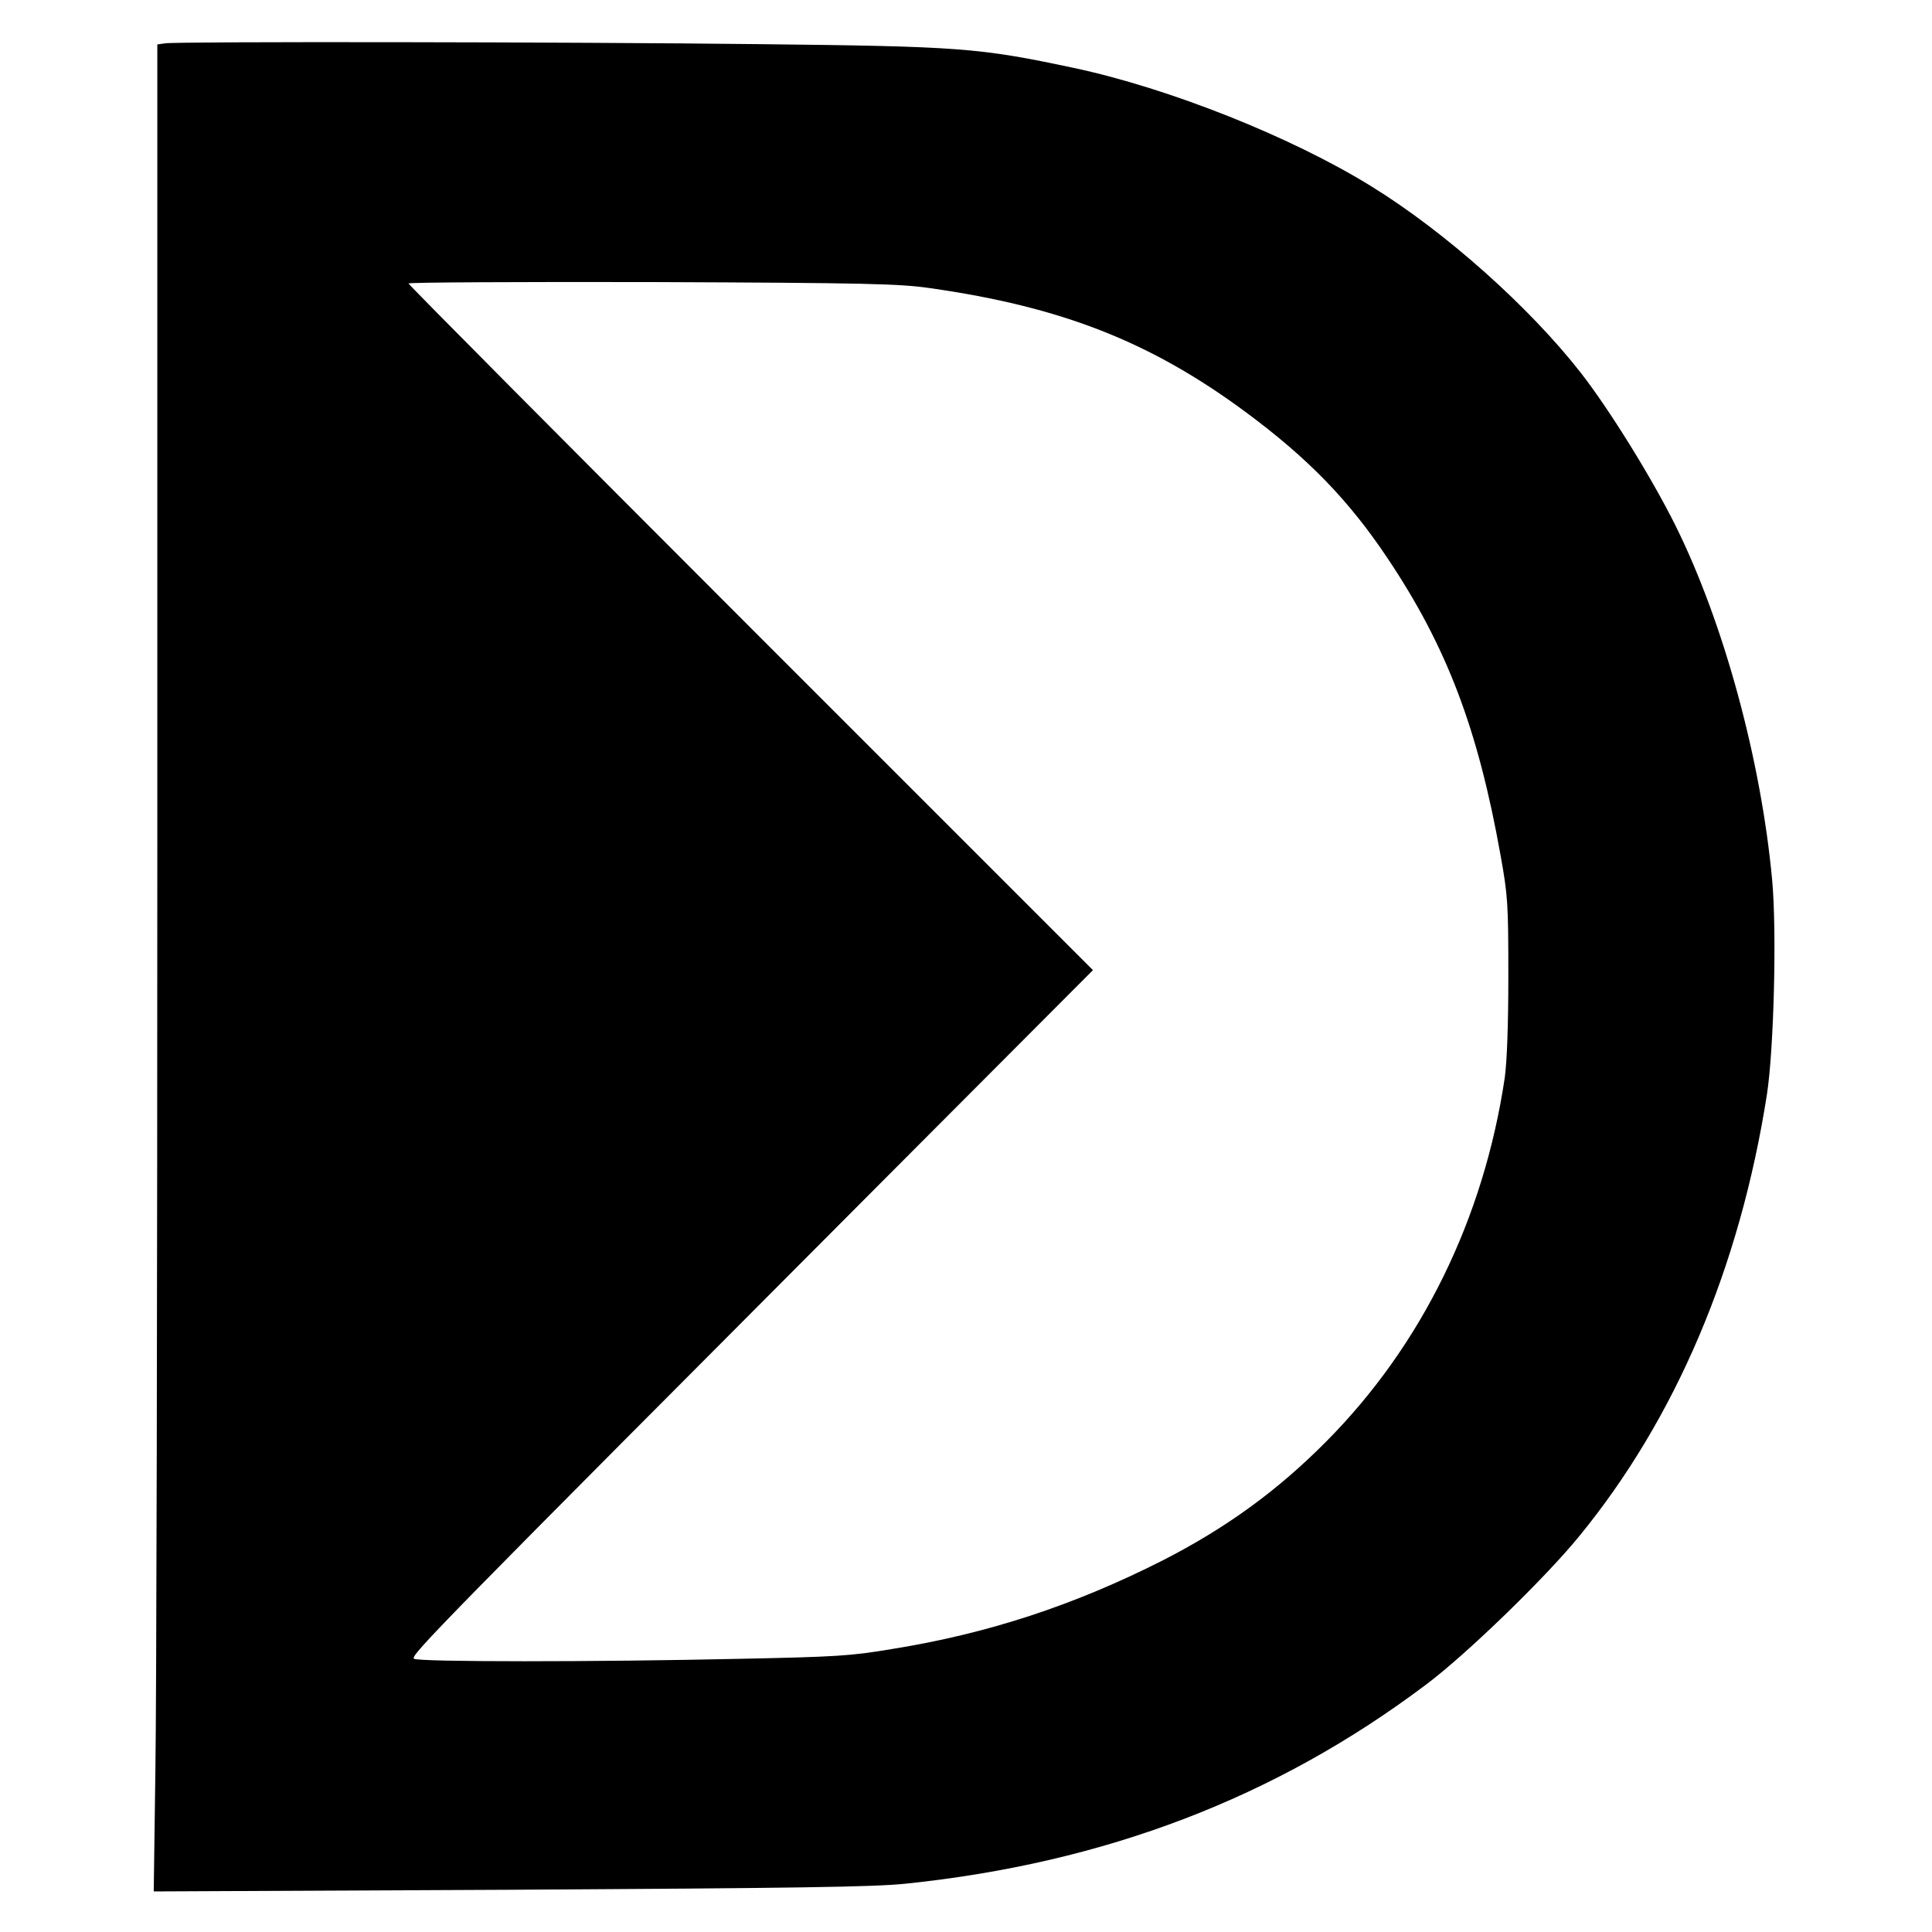
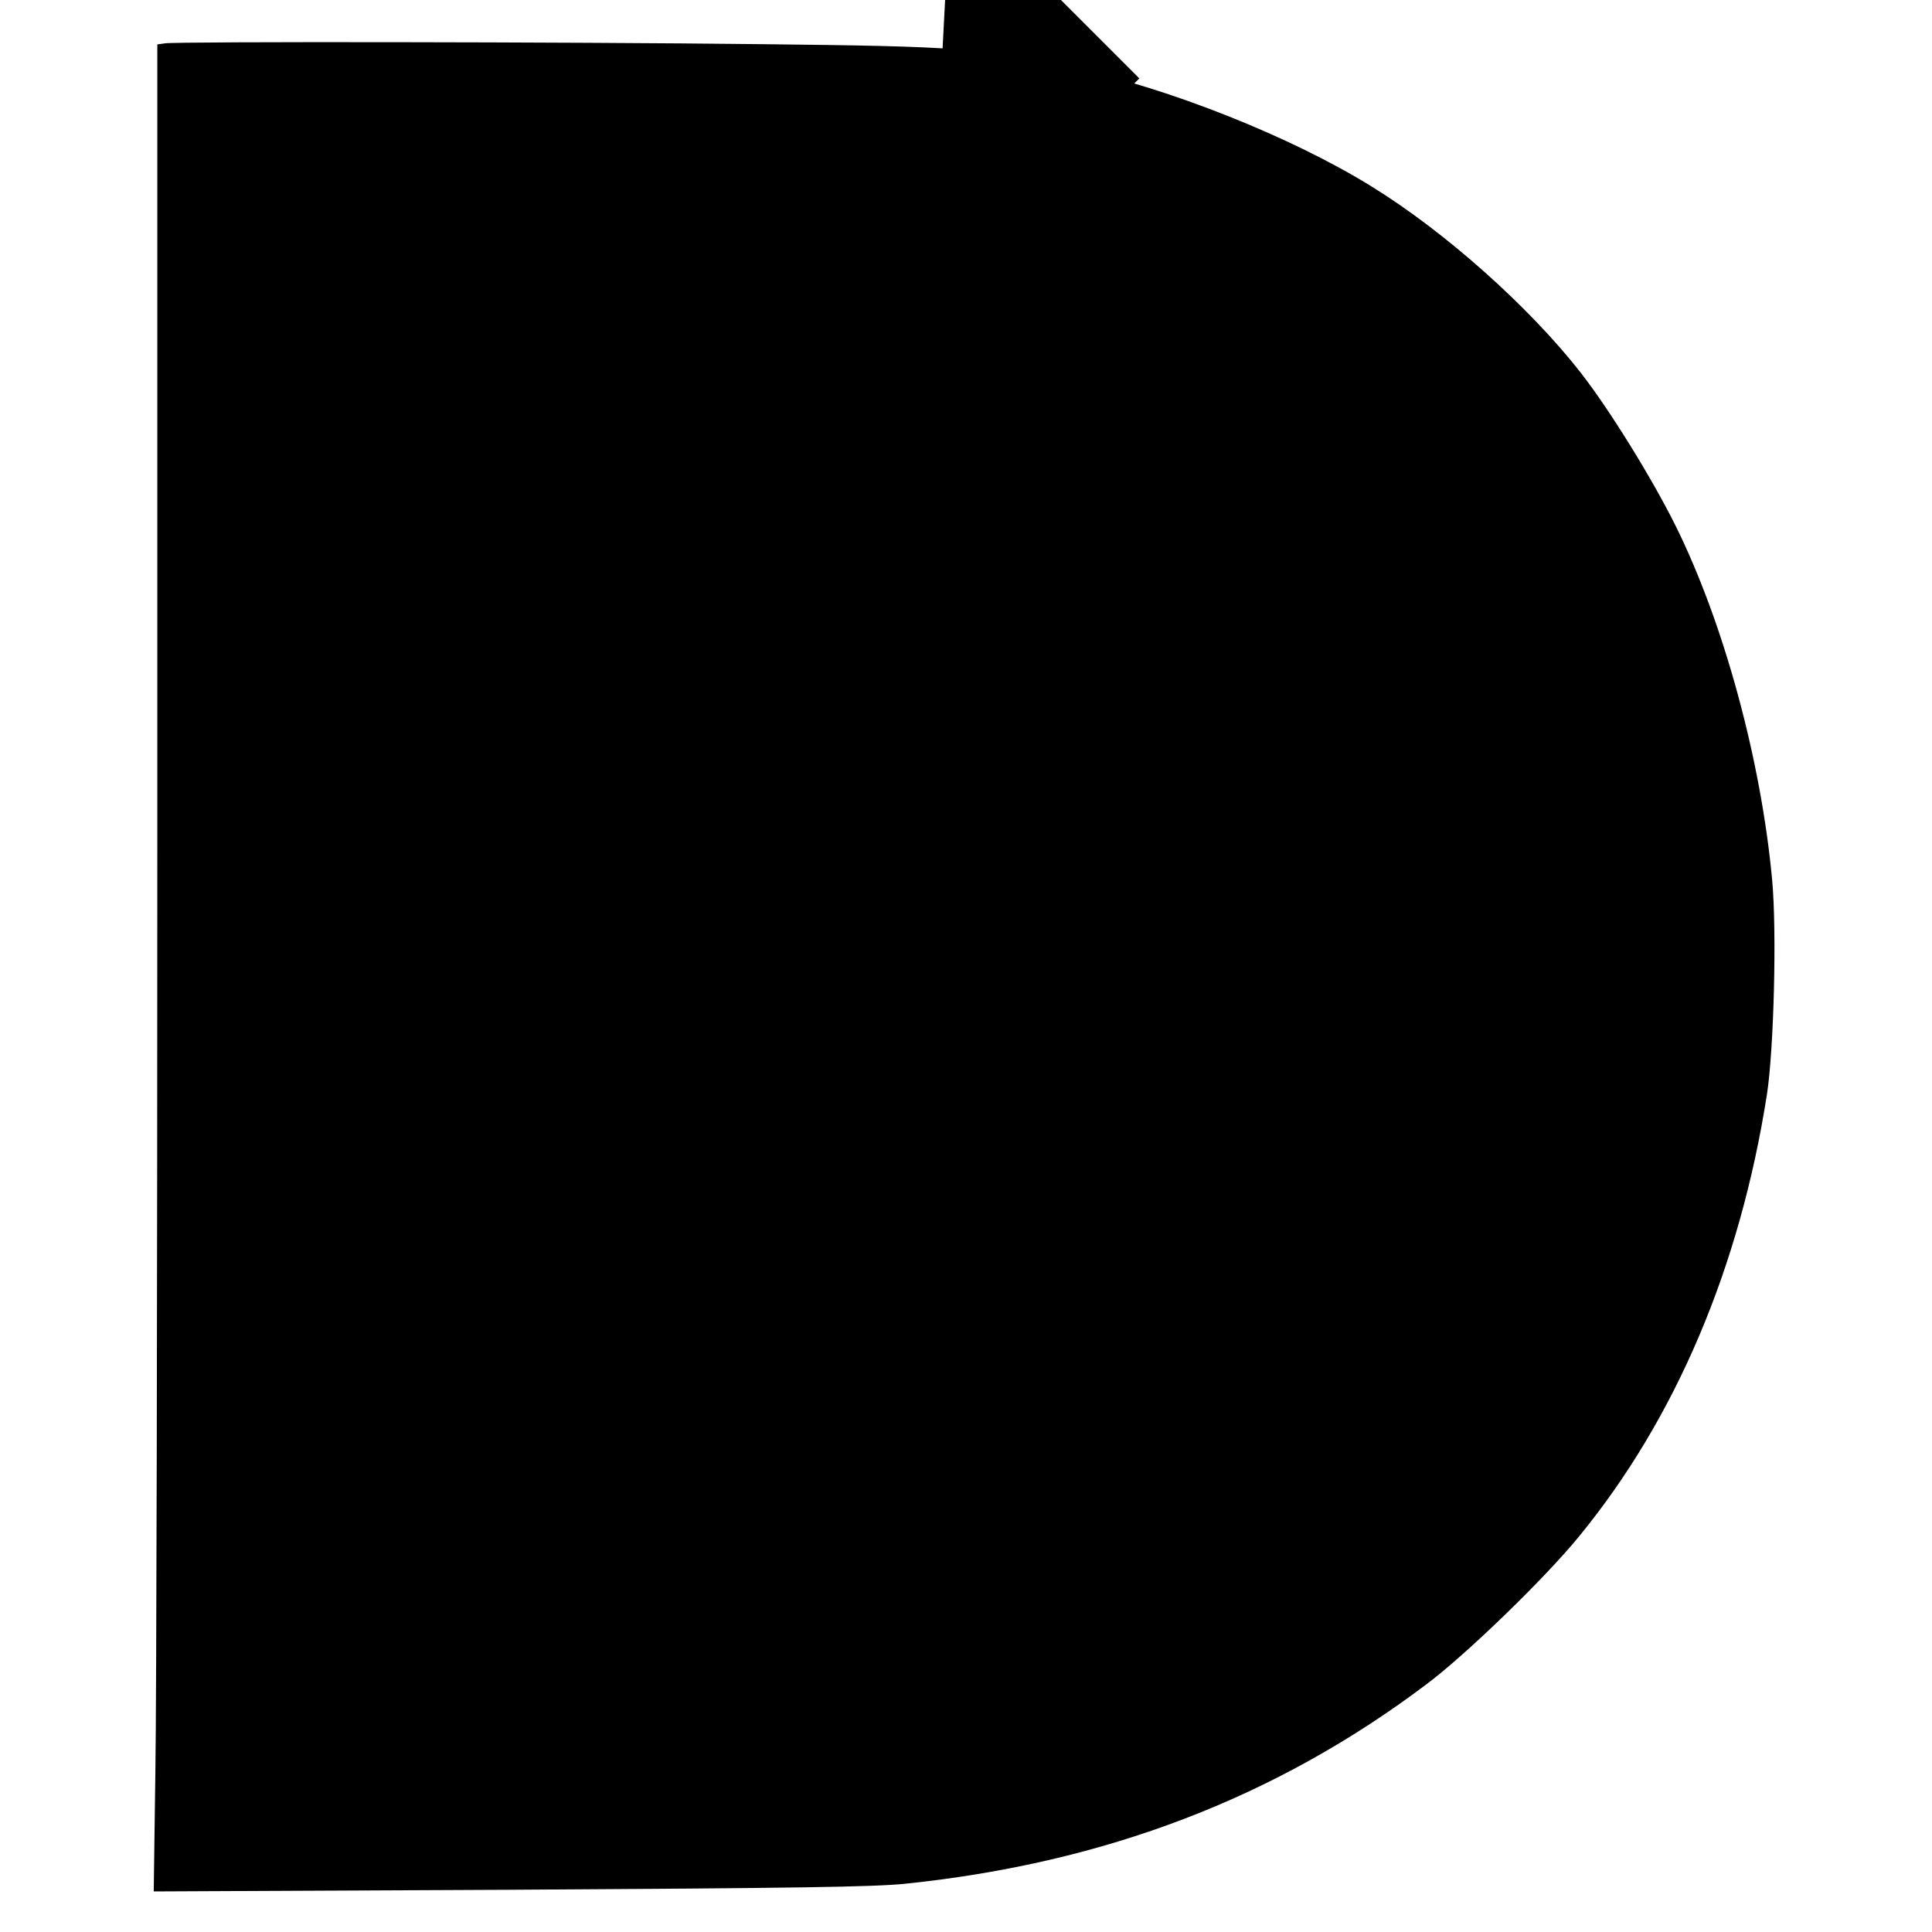
<svg xmlns="http://www.w3.org/2000/svg" version="1" width="933.333" height="933.333" viewBox="0 0 700 700">
-   <path d="M59.8 15.7l-2.8.4v290.8c0 159.9-.3 310.5-.7 334.6l-.6 43.8 129-.6c103.8-.6 131.8-1 143.4-2.2 72.3-7.5 134-31.1 188.4-72 14.4-10.7 43.3-38.7 55.6-53.8 35-42.7 58.3-97.5 68.1-160.2 2.5-16.3 3.6-58.8 1.9-77.5-4-43.5-17.5-93.2-35-128.5-8.7-17.5-24.1-42.3-34.4-55.5-18.6-23.8-49.1-51-75.7-67.4-29-18-73.6-35.7-108-43-34.3-7.3-41.2-7.8-113.5-8.6-68.4-.8-211.1-1-215.7-.3zM337 104.4c47.7 6.8 79.8 19.4 114.2 44.8 22.7 16.8 37.5 32 51.7 53.3 21.3 31.9 32.6 61.5 40.8 107.5 2.6 14.5 2.8 17.3 2.8 43.5 0 18.2-.5 31.1-1.3 37-7.6 51-30 96.8-64.5 131.6-17.7 17.9-36.4 31.5-59.5 43.3-32 16.2-63.2 26.5-98.2 32.1-14.8 2.5-20.4 2.8-54 3.5-53.3 1.2-117.2 1.2-119 0-1.6-1 8.6-11.4 170.2-173.5l75.8-76-124-124c-68.2-68.2-124-124.4-124-124.8 0-.4 39.7-.6 88.3-.5 78.2.3 89.6.6 100.7 2.2z" />
+   <path d="M59.8 15.7l-2.8.4v290.8c0 159.9-.3 310.5-.7 334.6l-.6 43.8 129-.6c103.8-.6 131.8-1 143.4-2.2 72.3-7.5 134-31.1 188.4-72 14.4-10.7 43.3-38.7 55.6-53.8 35-42.7 58.3-97.5 68.1-160.2 2.5-16.3 3.6-58.8 1.9-77.5-4-43.5-17.5-93.2-35-128.5-8.7-17.5-24.1-42.3-34.4-55.5-18.6-23.8-49.1-51-75.7-67.4-29-18-73.6-35.7-108-43-34.3-7.3-41.2-7.8-113.5-8.6-68.4-.8-211.1-1-215.7-.3zM337 104.4l75.8-76-124-124c-68.2-68.2-124-124.4-124-124.8 0-.4 39.7-.6 88.3-.5 78.2.3 89.6.6 100.7 2.2z" />
</svg>